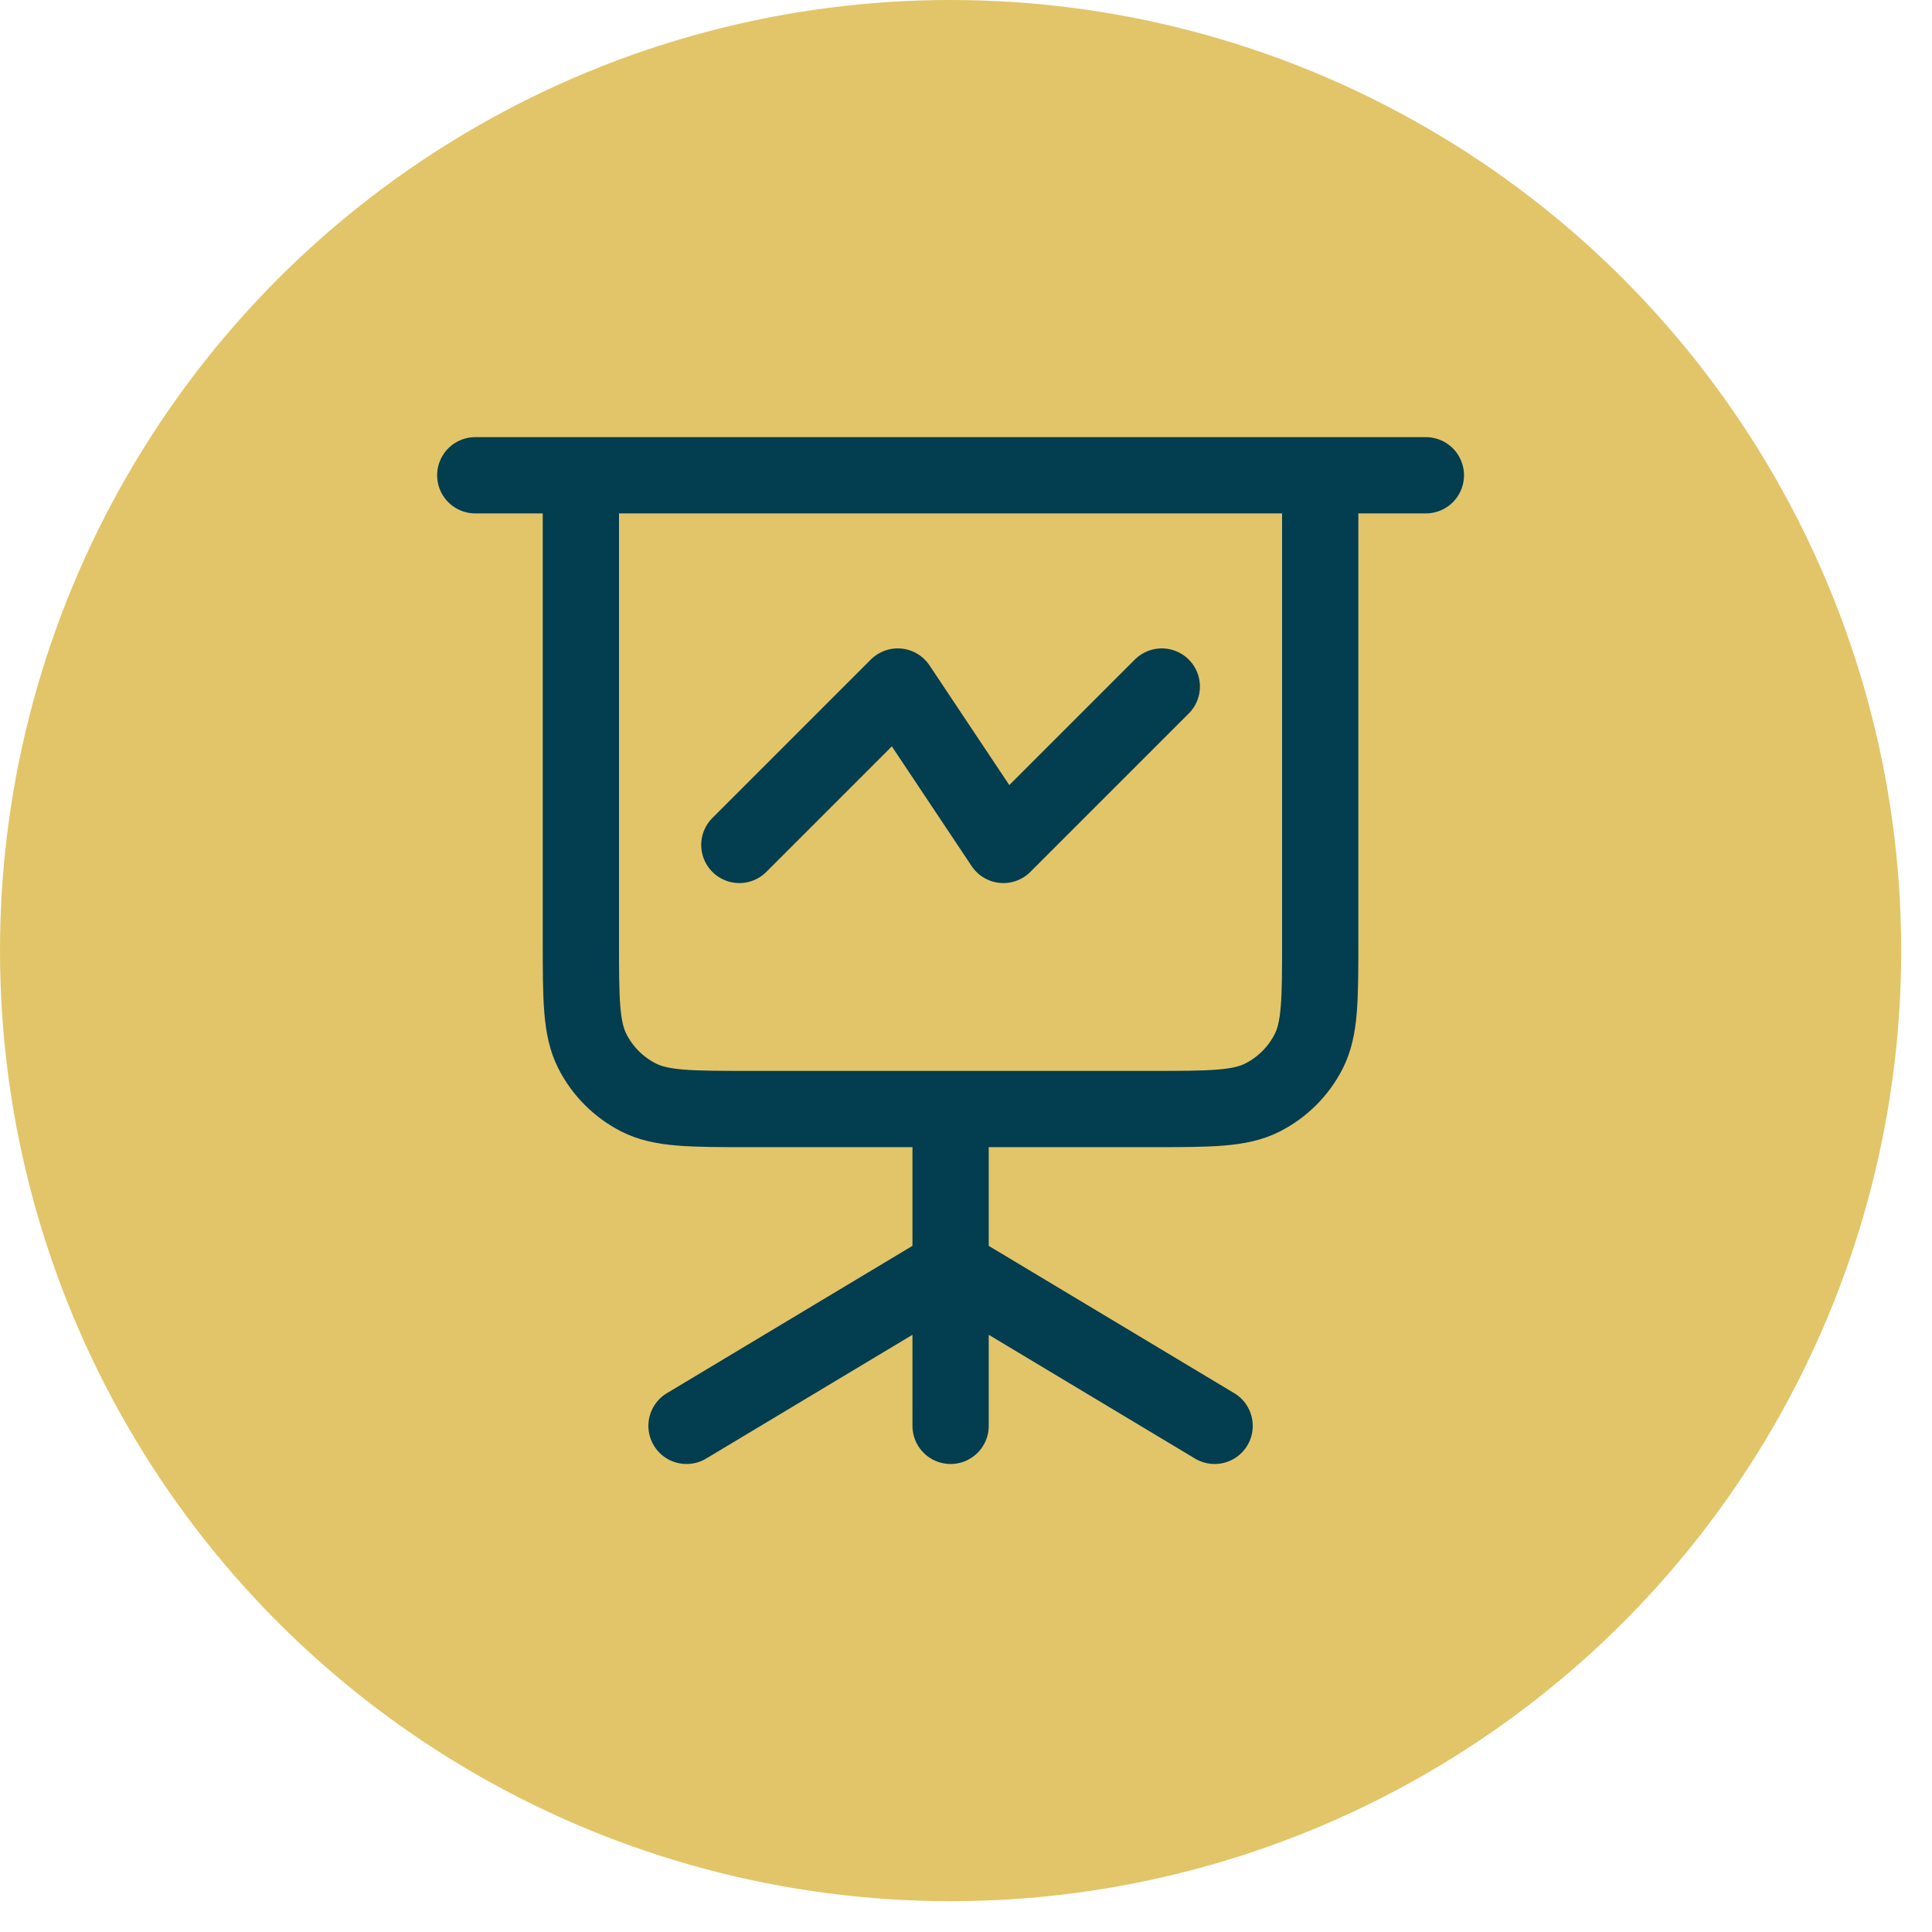
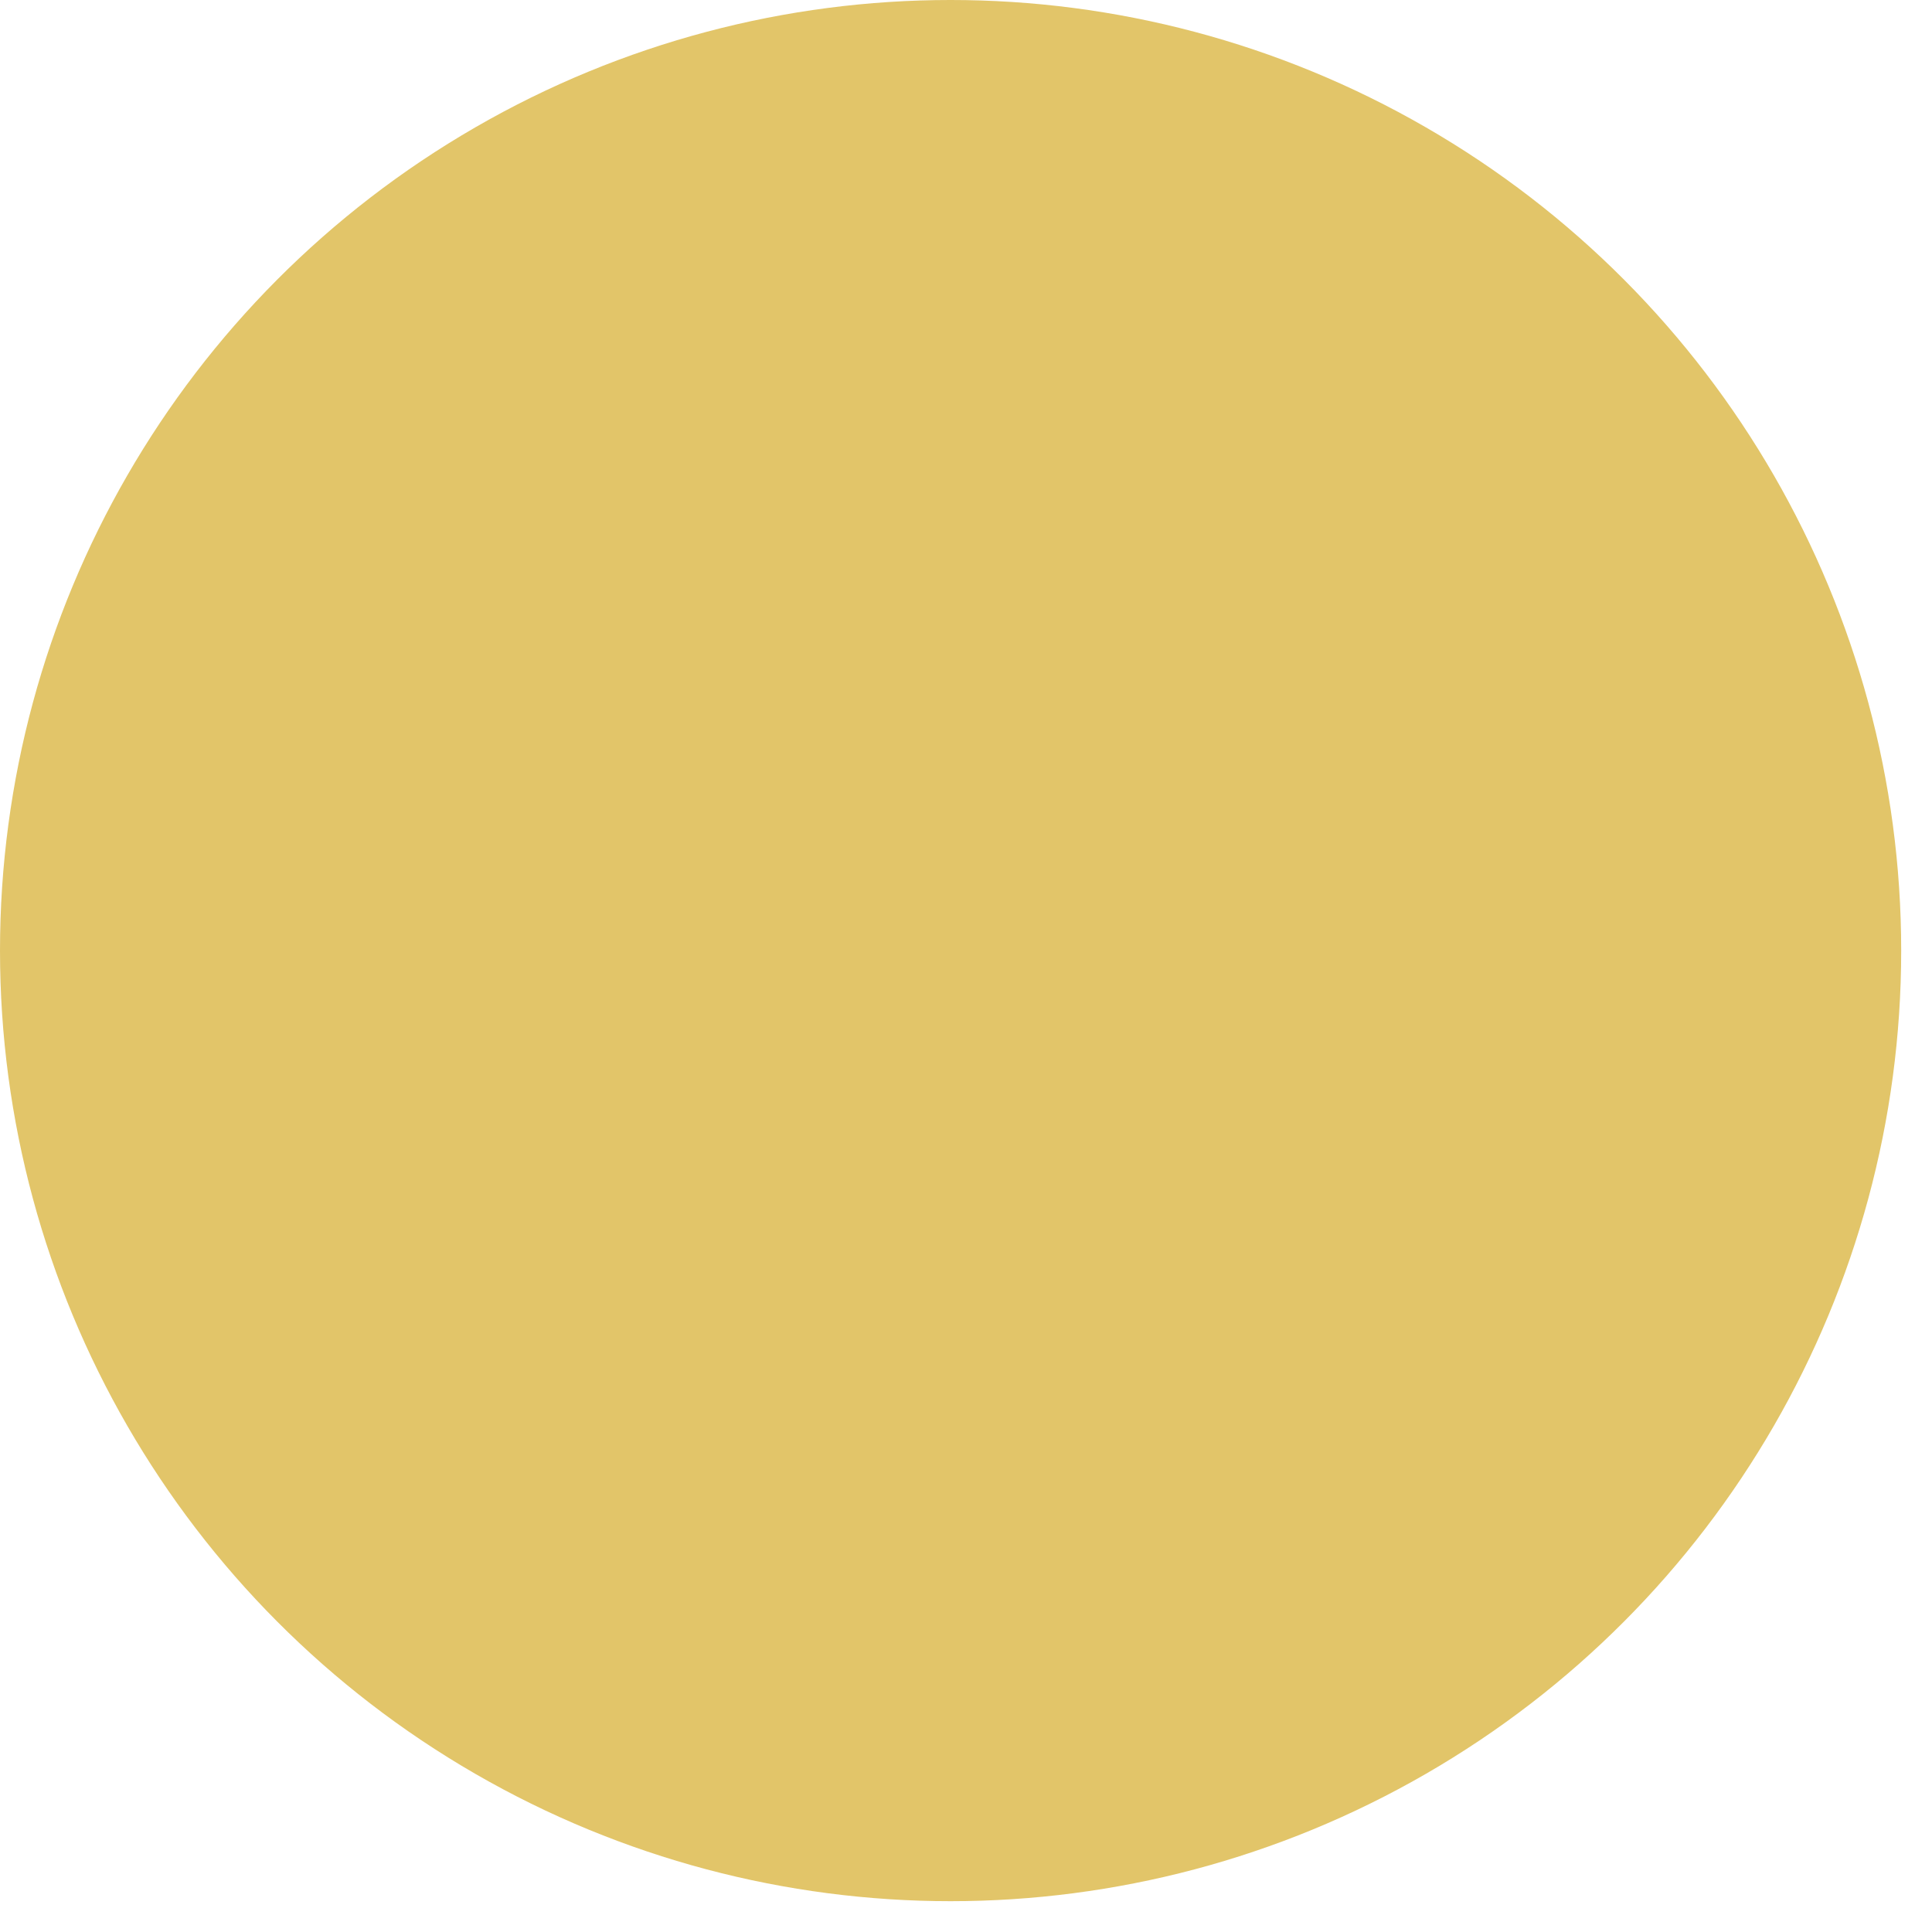
<svg xmlns="http://www.w3.org/2000/svg" width="38" height="38" viewBox="0 0 38 38" fill="none">
  <circle cx="18.697" cy="18.697" r="18.697" fill="#E2C569" />
-   <path d="M9.348 9.348H11.425M28.045 9.348H25.967M18.697 24.929L13.503 28.045M18.697 24.929L23.89 28.045M18.697 24.929V28.045M18.697 24.929V21.813M25.967 9.348V18.489C25.967 19.652 25.967 20.234 25.741 20.678C25.542 21.069 25.224 21.387 24.833 21.586C24.389 21.813 23.807 21.813 22.643 21.813H18.697M25.967 9.348H11.425M11.425 9.348V18.489C11.425 19.652 11.425 20.234 11.652 20.678C11.851 21.069 12.169 21.387 12.56 21.586C13.004 21.813 13.586 21.813 14.749 21.813H18.697M14.542 16.619L17.658 13.503L19.735 16.619L22.851 13.503" stroke="#023D50" stroke-width="1.5" stroke-linecap="round" stroke-linejoin="round" />
</svg>